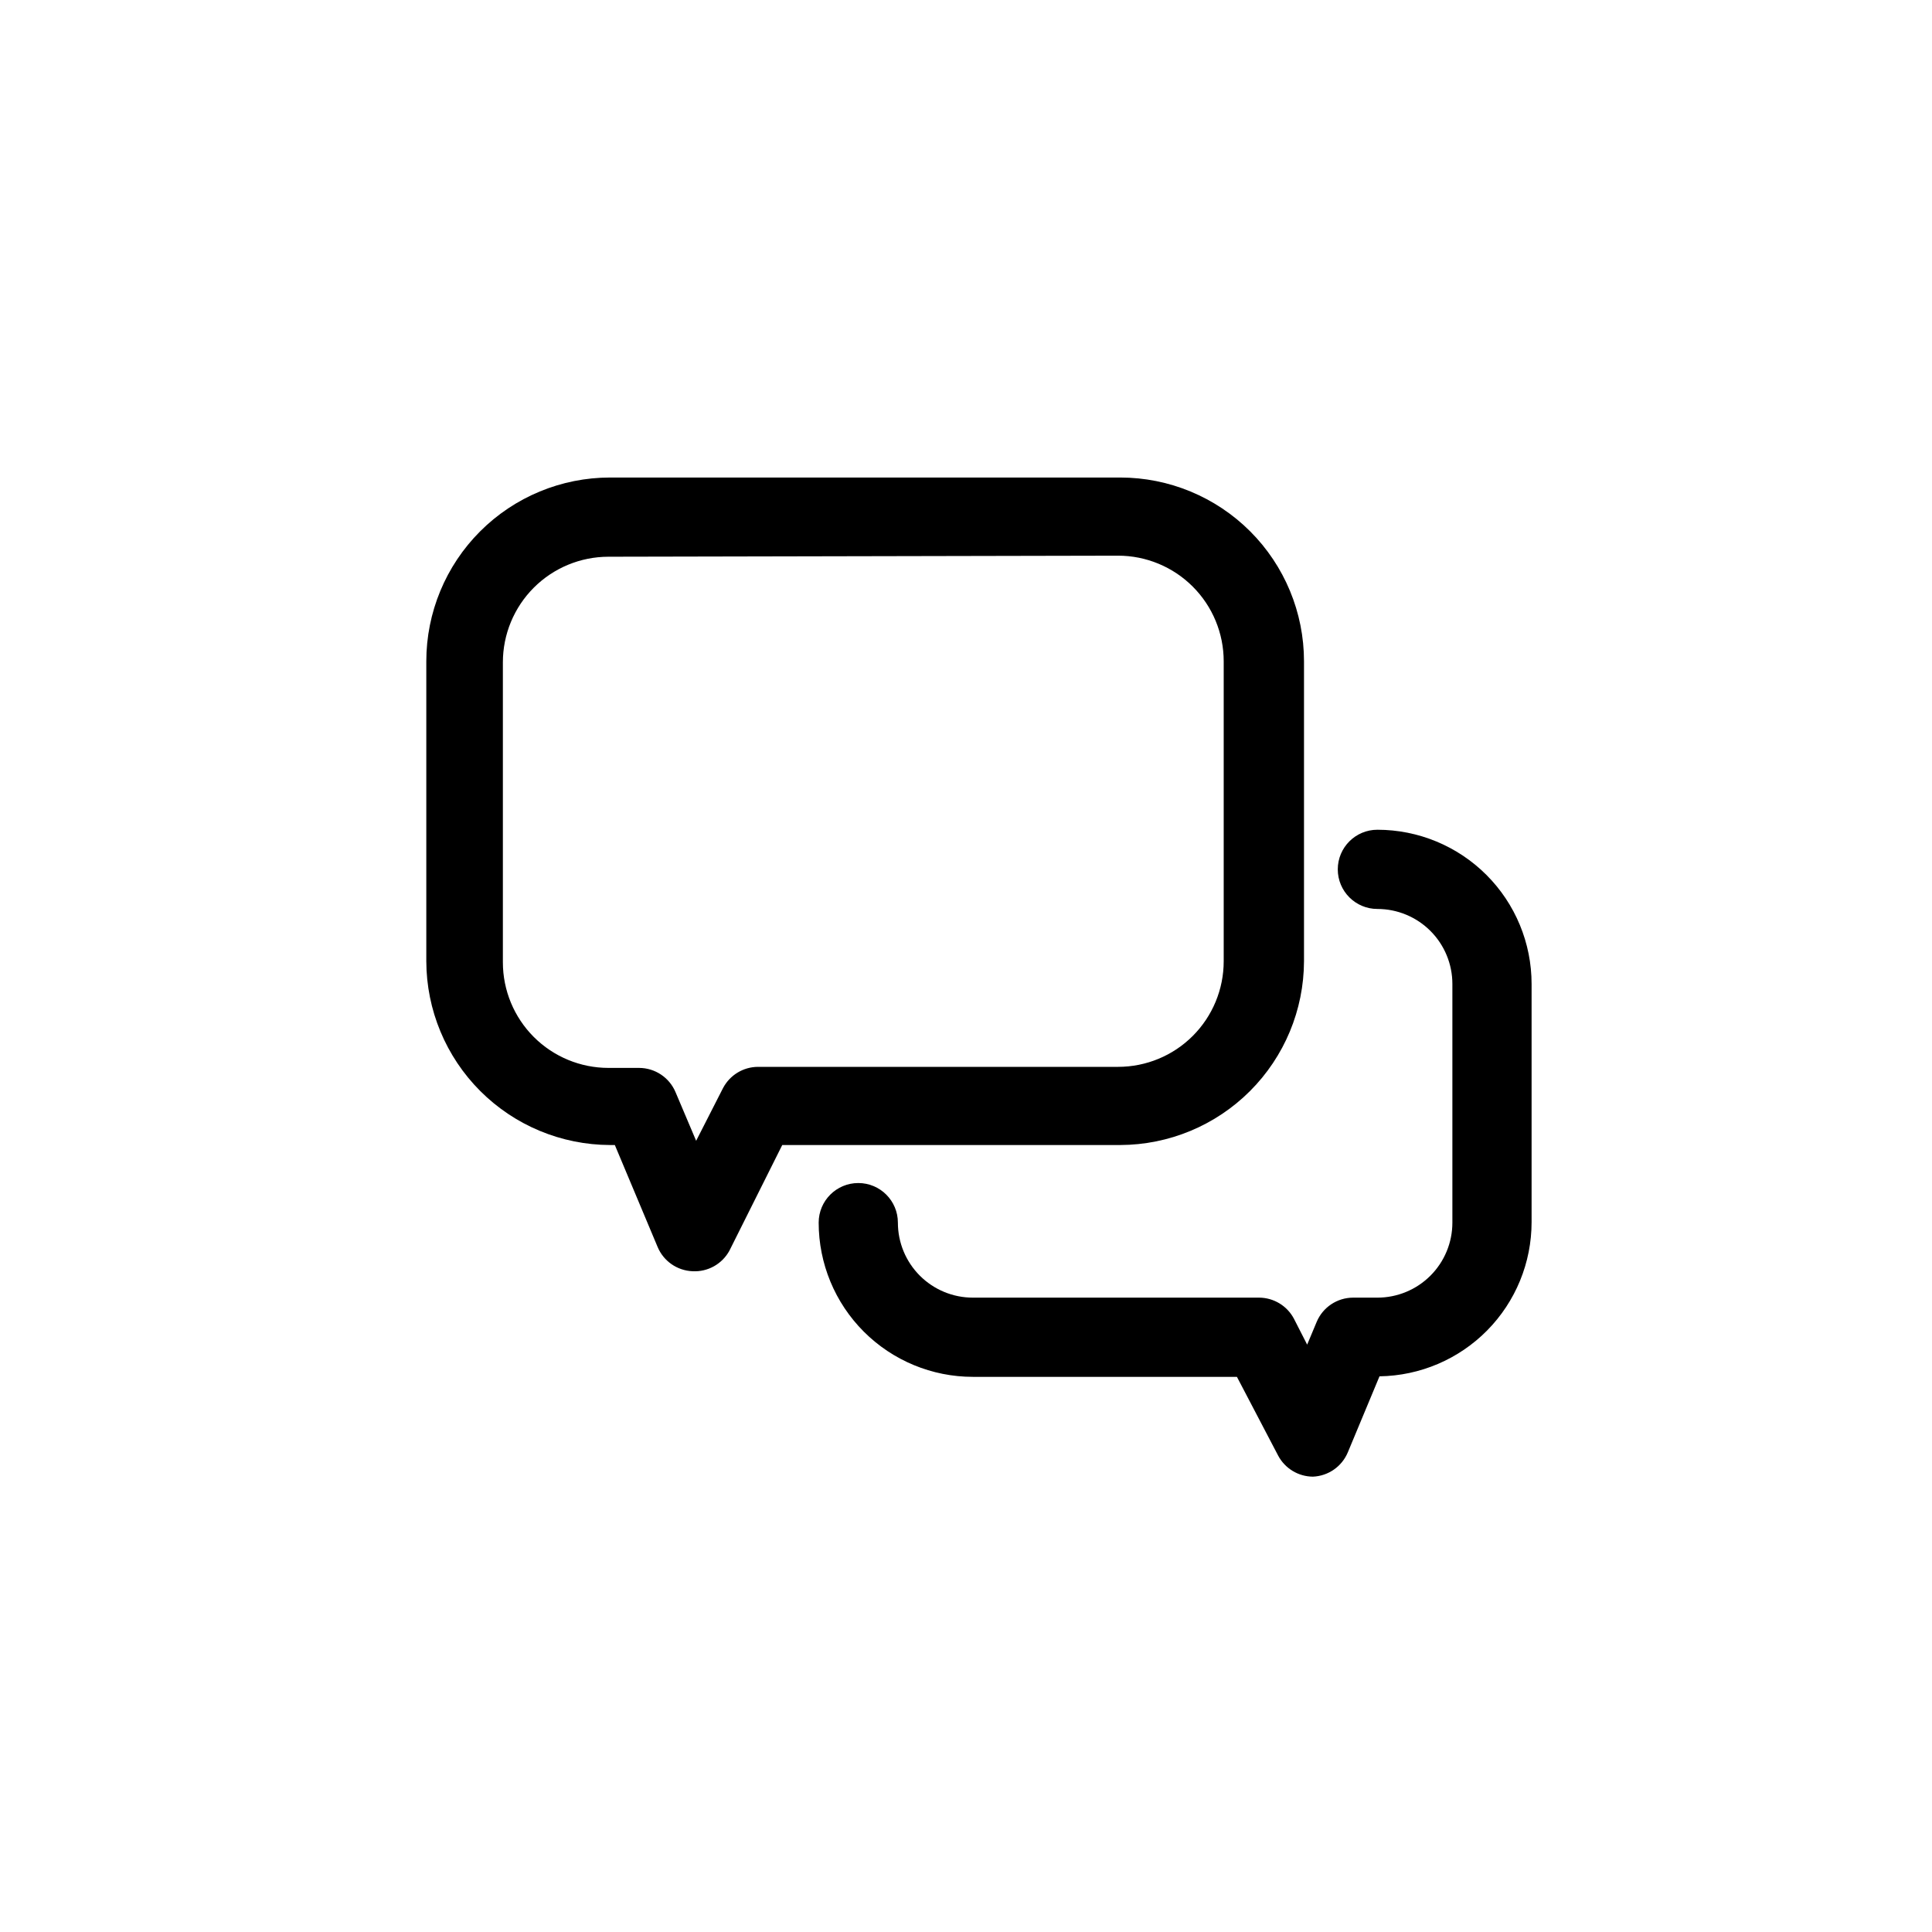
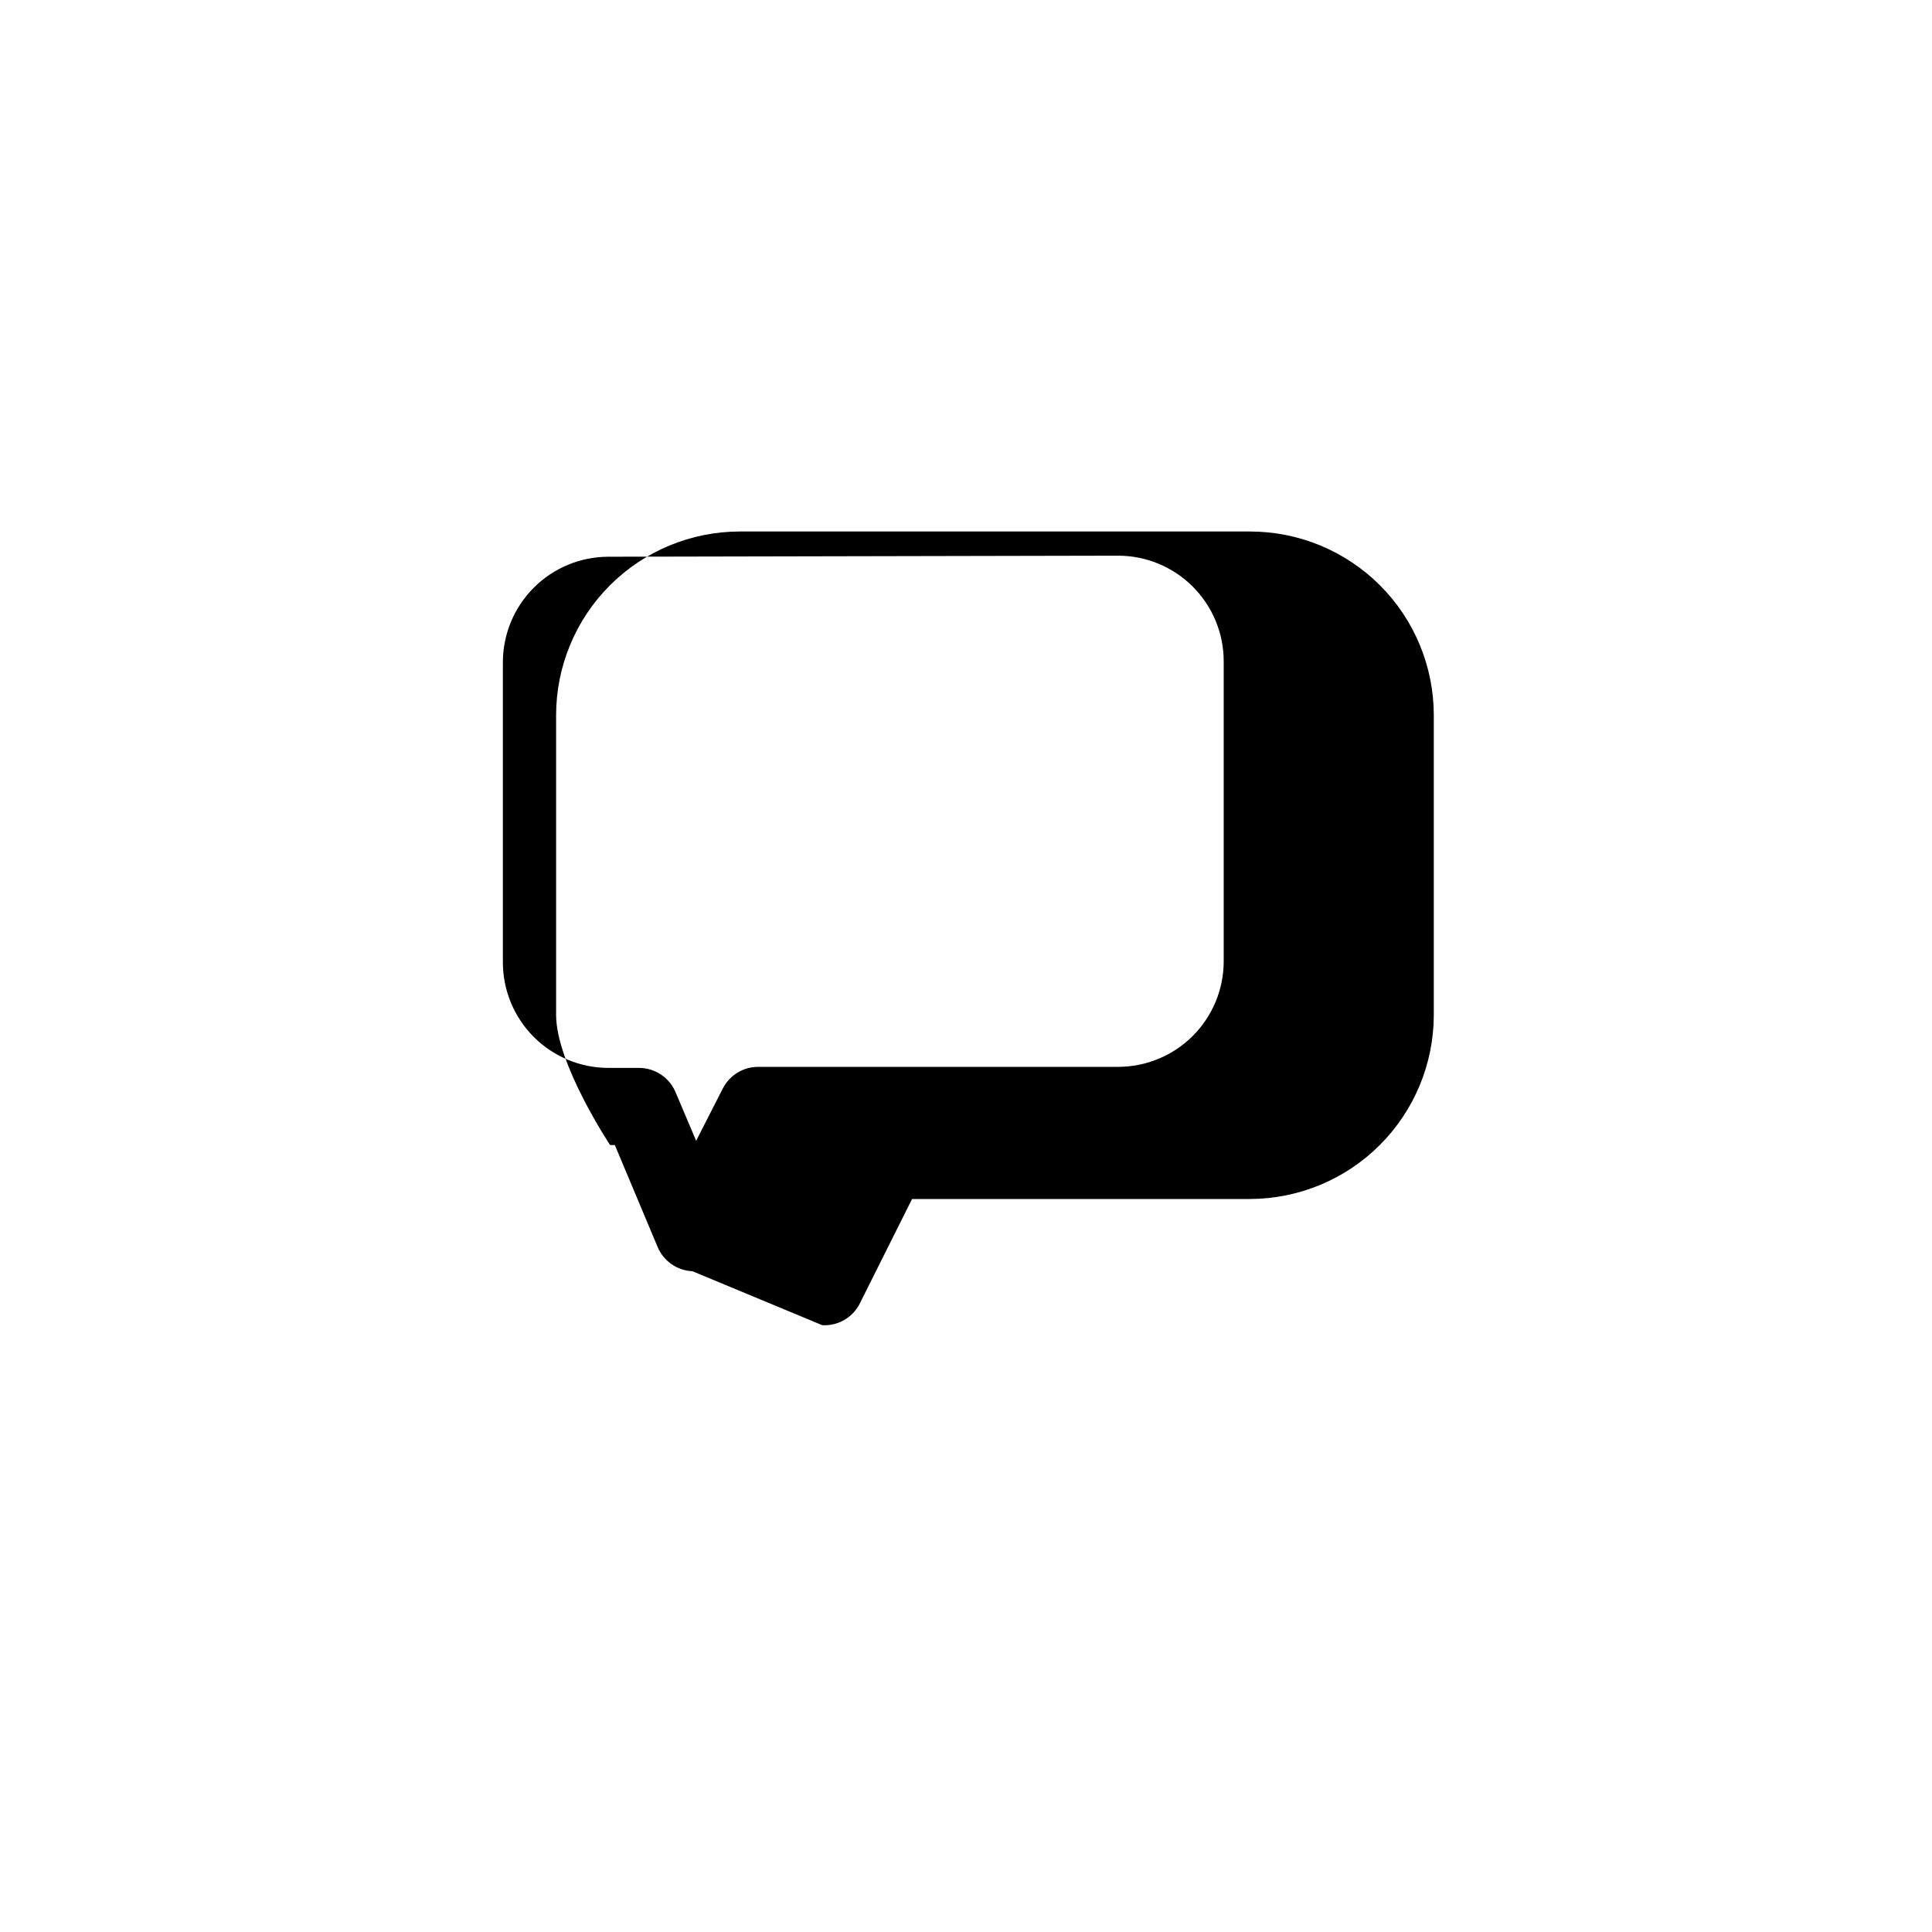
<svg xmlns="http://www.w3.org/2000/svg" fill="#000000" width="800px" height="800px" version="1.1" viewBox="144 144 512 512">
  <g>
-     <path d="m491.95 535.33c-3.879-0.02-7.43-2.172-9.238-5.598l-10.914-20.852h-69.977c-10.836 0-21.23-4.309-28.895-11.969-7.664-7.664-11.969-18.059-11.969-28.898 0-5.797 4.699-10.496 10.496-10.496s10.496 4.699 10.496 10.496c0 5.273 2.094 10.328 5.82 14.055 3.727 3.727 8.781 5.82 14.051 5.82h75.852c3.879 0.016 7.43 2.168 9.238 5.598l3.5 6.856 2.519-6.019-0.004 0.004c1.633-3.894 5.438-6.43 9.656-6.438h6.438c5.273 0 10.328-2.094 14.055-5.82 3.727-3.727 5.82-8.781 5.82-14.055v-63.254c0-5.273-2.094-10.328-5.82-14.055-3.727-3.727-8.781-5.82-14.055-5.82-5.797 0-10.496-4.699-10.496-10.496s4.699-10.496 10.496-10.496c10.84 0 21.234 4.309 28.898 11.969 7.664 7.664 11.969 18.059 11.969 28.898v63.117-0.004c0 10.742-4.227 21.055-11.77 28.703-7.543 7.644-17.797 12.016-28.535 12.164l-8.398 20.152c-1.57 3.754-5.168 6.262-9.234 6.438z" />
-     <path d="m327.51 480.89c-4.07-0.172-7.668-2.68-9.238-6.438l-11.336-27.012h-1.258v0.004c-12.906-0.039-25.273-5.18-34.398-14.305s-14.27-21.492-14.305-34.398v-79.488c0-12.918 5.133-25.305 14.266-34.438 9.133-9.133 21.52-14.266 34.438-14.266h135.19c12.918 0 25.305 5.133 34.438 14.266 9.133 9.133 14.266 21.52 14.266 34.438v79.488c-0.039 12.906-5.18 25.273-14.309 34.398-9.125 9.125-21.488 14.266-34.395 14.305h-89.566l-13.996 27.988c-1.938 3.559-5.75 5.684-9.793 5.457zm-22.254-189.35c-7.422 0-14.543 2.949-19.793 8.199-5.246 5.25-8.195 12.367-8.195 19.789v79.492c0 7.422 2.949 14.543 8.195 19.789 5.25 5.25 12.371 8.199 19.793 8.199h8.117c4.219 0.012 8.023 2.547 9.656 6.438l5.457 12.875 7.137-13.996v0.004c1.812-3.43 5.363-5.582 9.238-5.602h95.445c7.422 0 14.543-2.945 19.789-8.195 5.25-5.25 8.199-12.367 8.199-19.793v-79.488c0-7.426-2.949-14.543-8.199-19.793-5.246-5.25-12.367-8.199-19.789-8.199z" />
+     <path d="m327.51 480.89c-4.07-0.172-7.668-2.68-9.238-6.438l-11.336-27.012h-1.258v0.004s-14.27-21.492-14.305-34.398v-79.488c0-12.918 5.133-25.305 14.266-34.438 9.133-9.133 21.52-14.266 34.438-14.266h135.19c12.918 0 25.305 5.133 34.438 14.266 9.133 9.133 14.266 21.52 14.266 34.438v79.488c-0.039 12.906-5.18 25.273-14.309 34.398-9.125 9.125-21.488 14.266-34.395 14.305h-89.566l-13.996 27.988c-1.938 3.559-5.75 5.684-9.793 5.457zm-22.254-189.35c-7.422 0-14.543 2.949-19.793 8.199-5.246 5.25-8.195 12.367-8.195 19.789v79.492c0 7.422 2.949 14.543 8.195 19.789 5.25 5.25 12.371 8.199 19.793 8.199h8.117c4.219 0.012 8.023 2.547 9.656 6.438l5.457 12.875 7.137-13.996v0.004c1.812-3.43 5.363-5.582 9.238-5.602h95.445c7.422 0 14.543-2.945 19.789-8.195 5.25-5.25 8.199-12.367 8.199-19.793v-79.488c0-7.426-2.949-14.543-8.199-19.793-5.246-5.25-12.367-8.199-19.789-8.199z" />
  </g>
</svg>